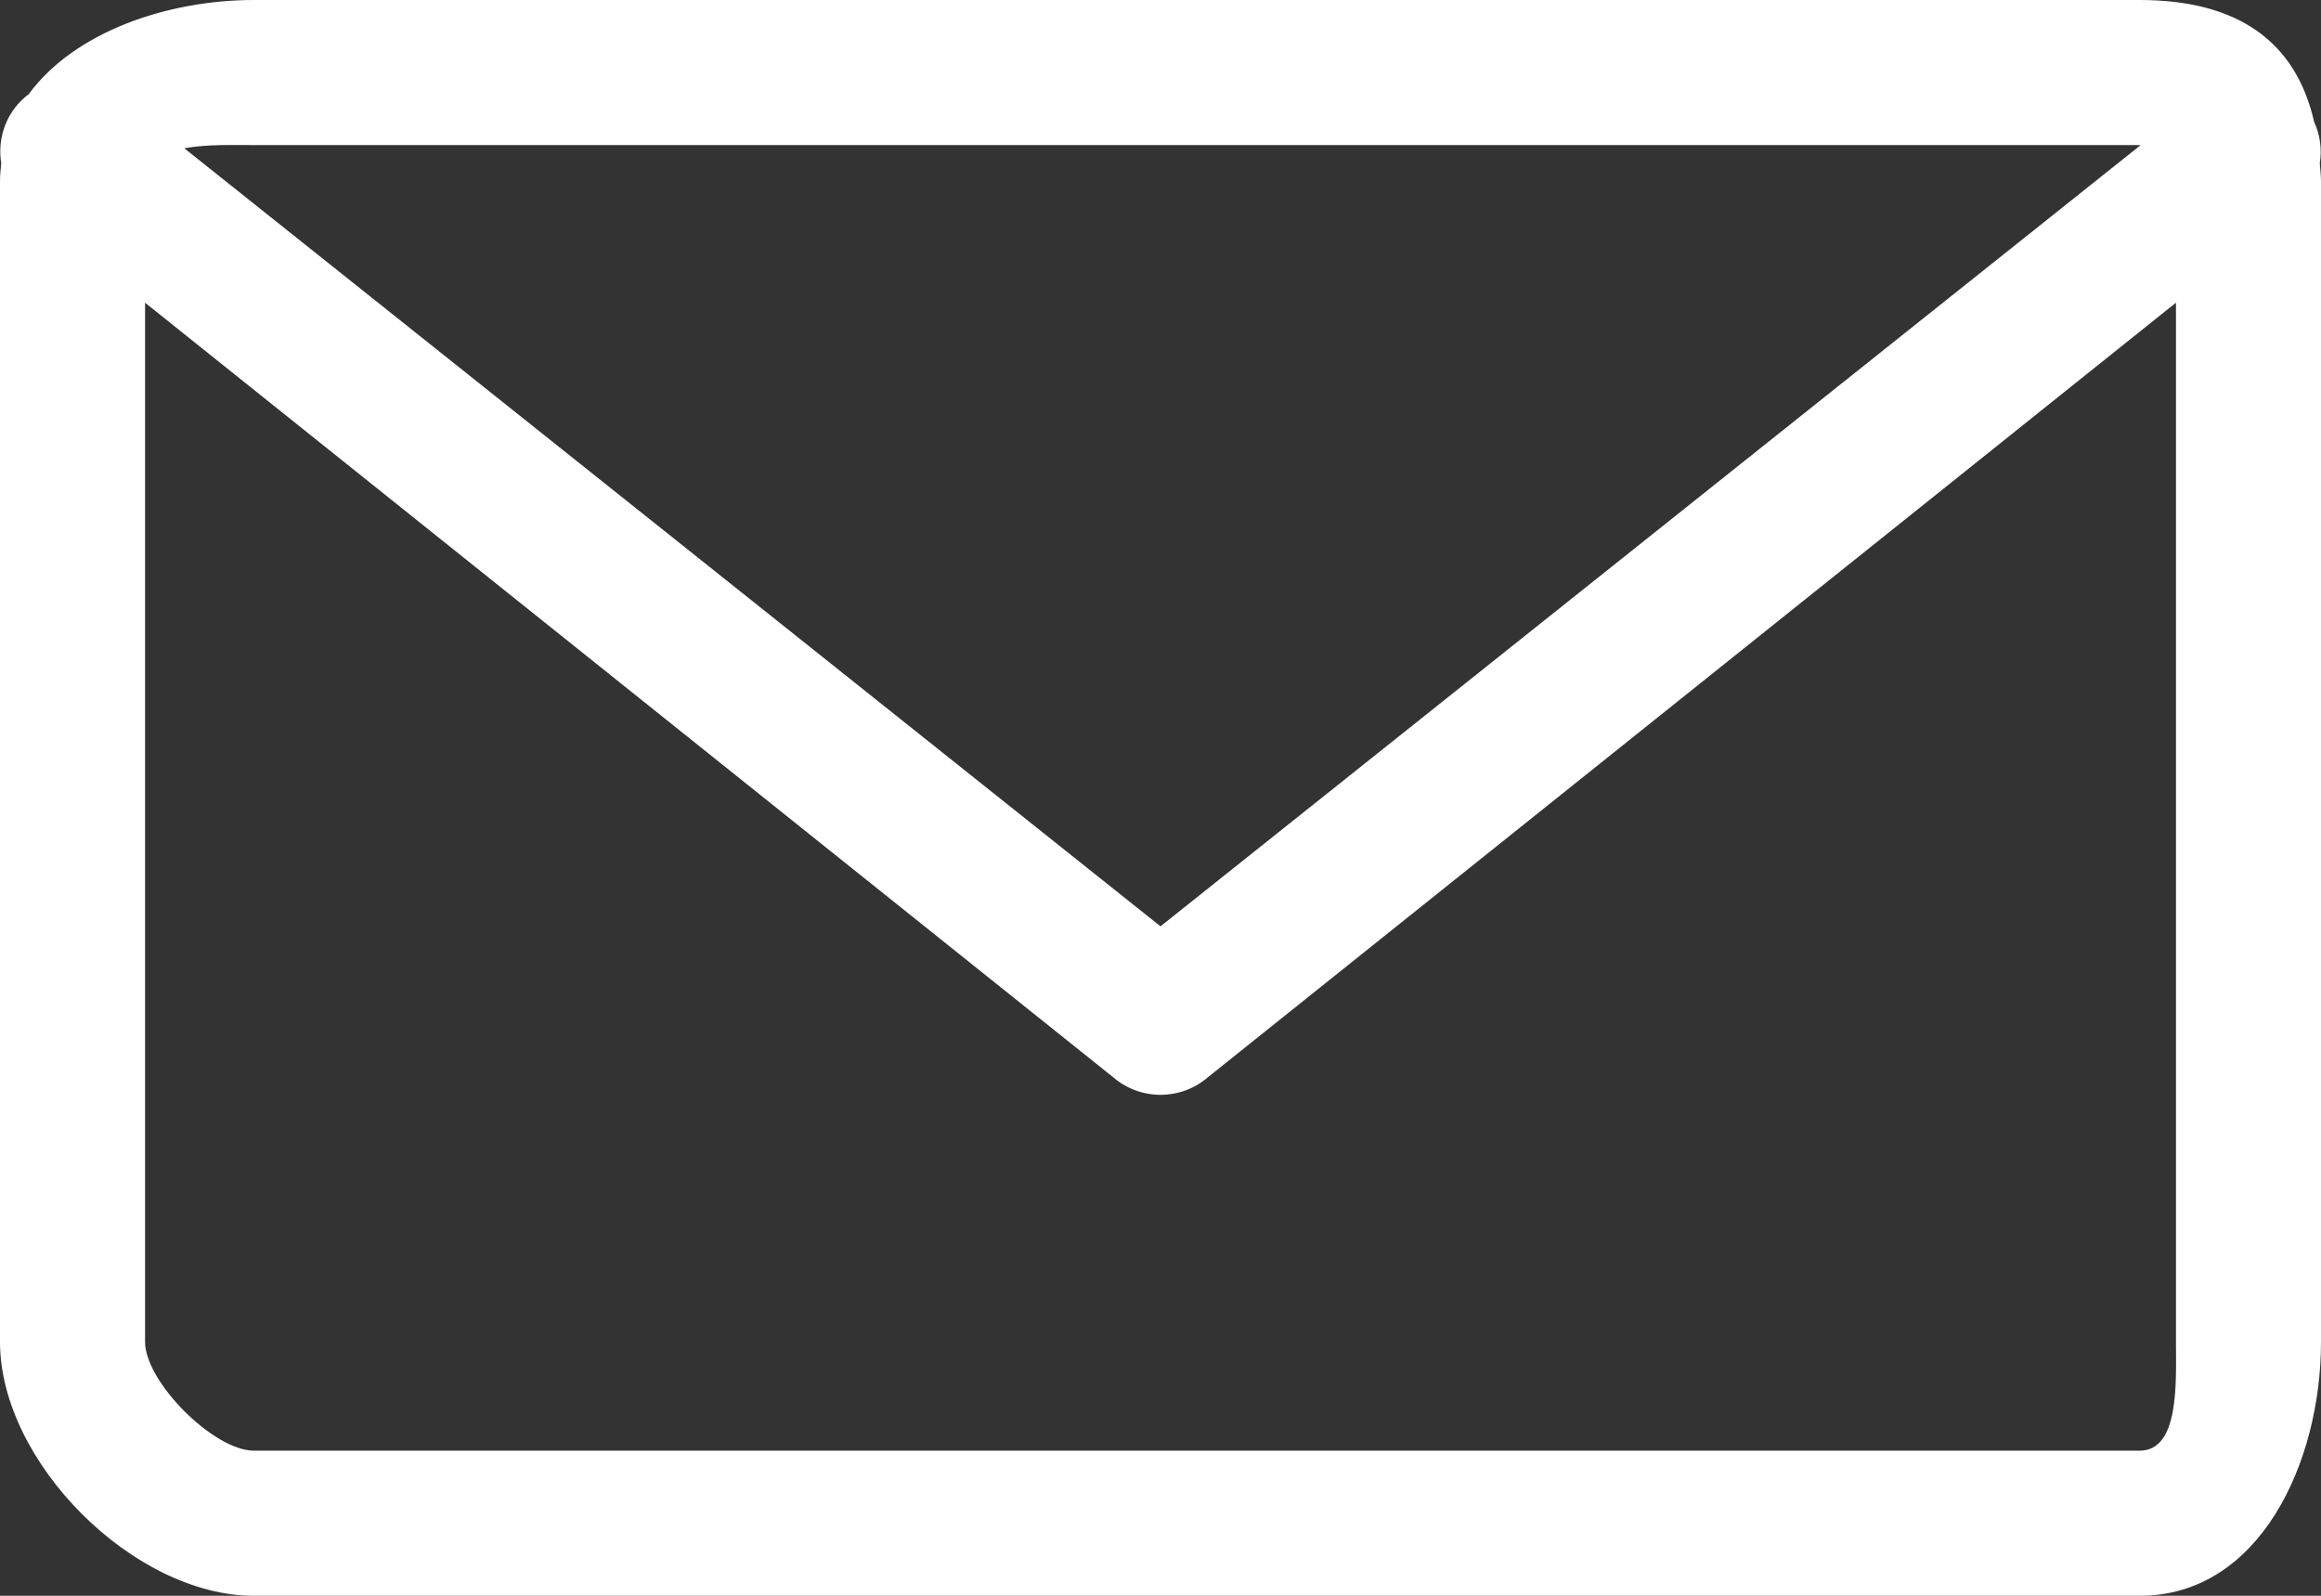
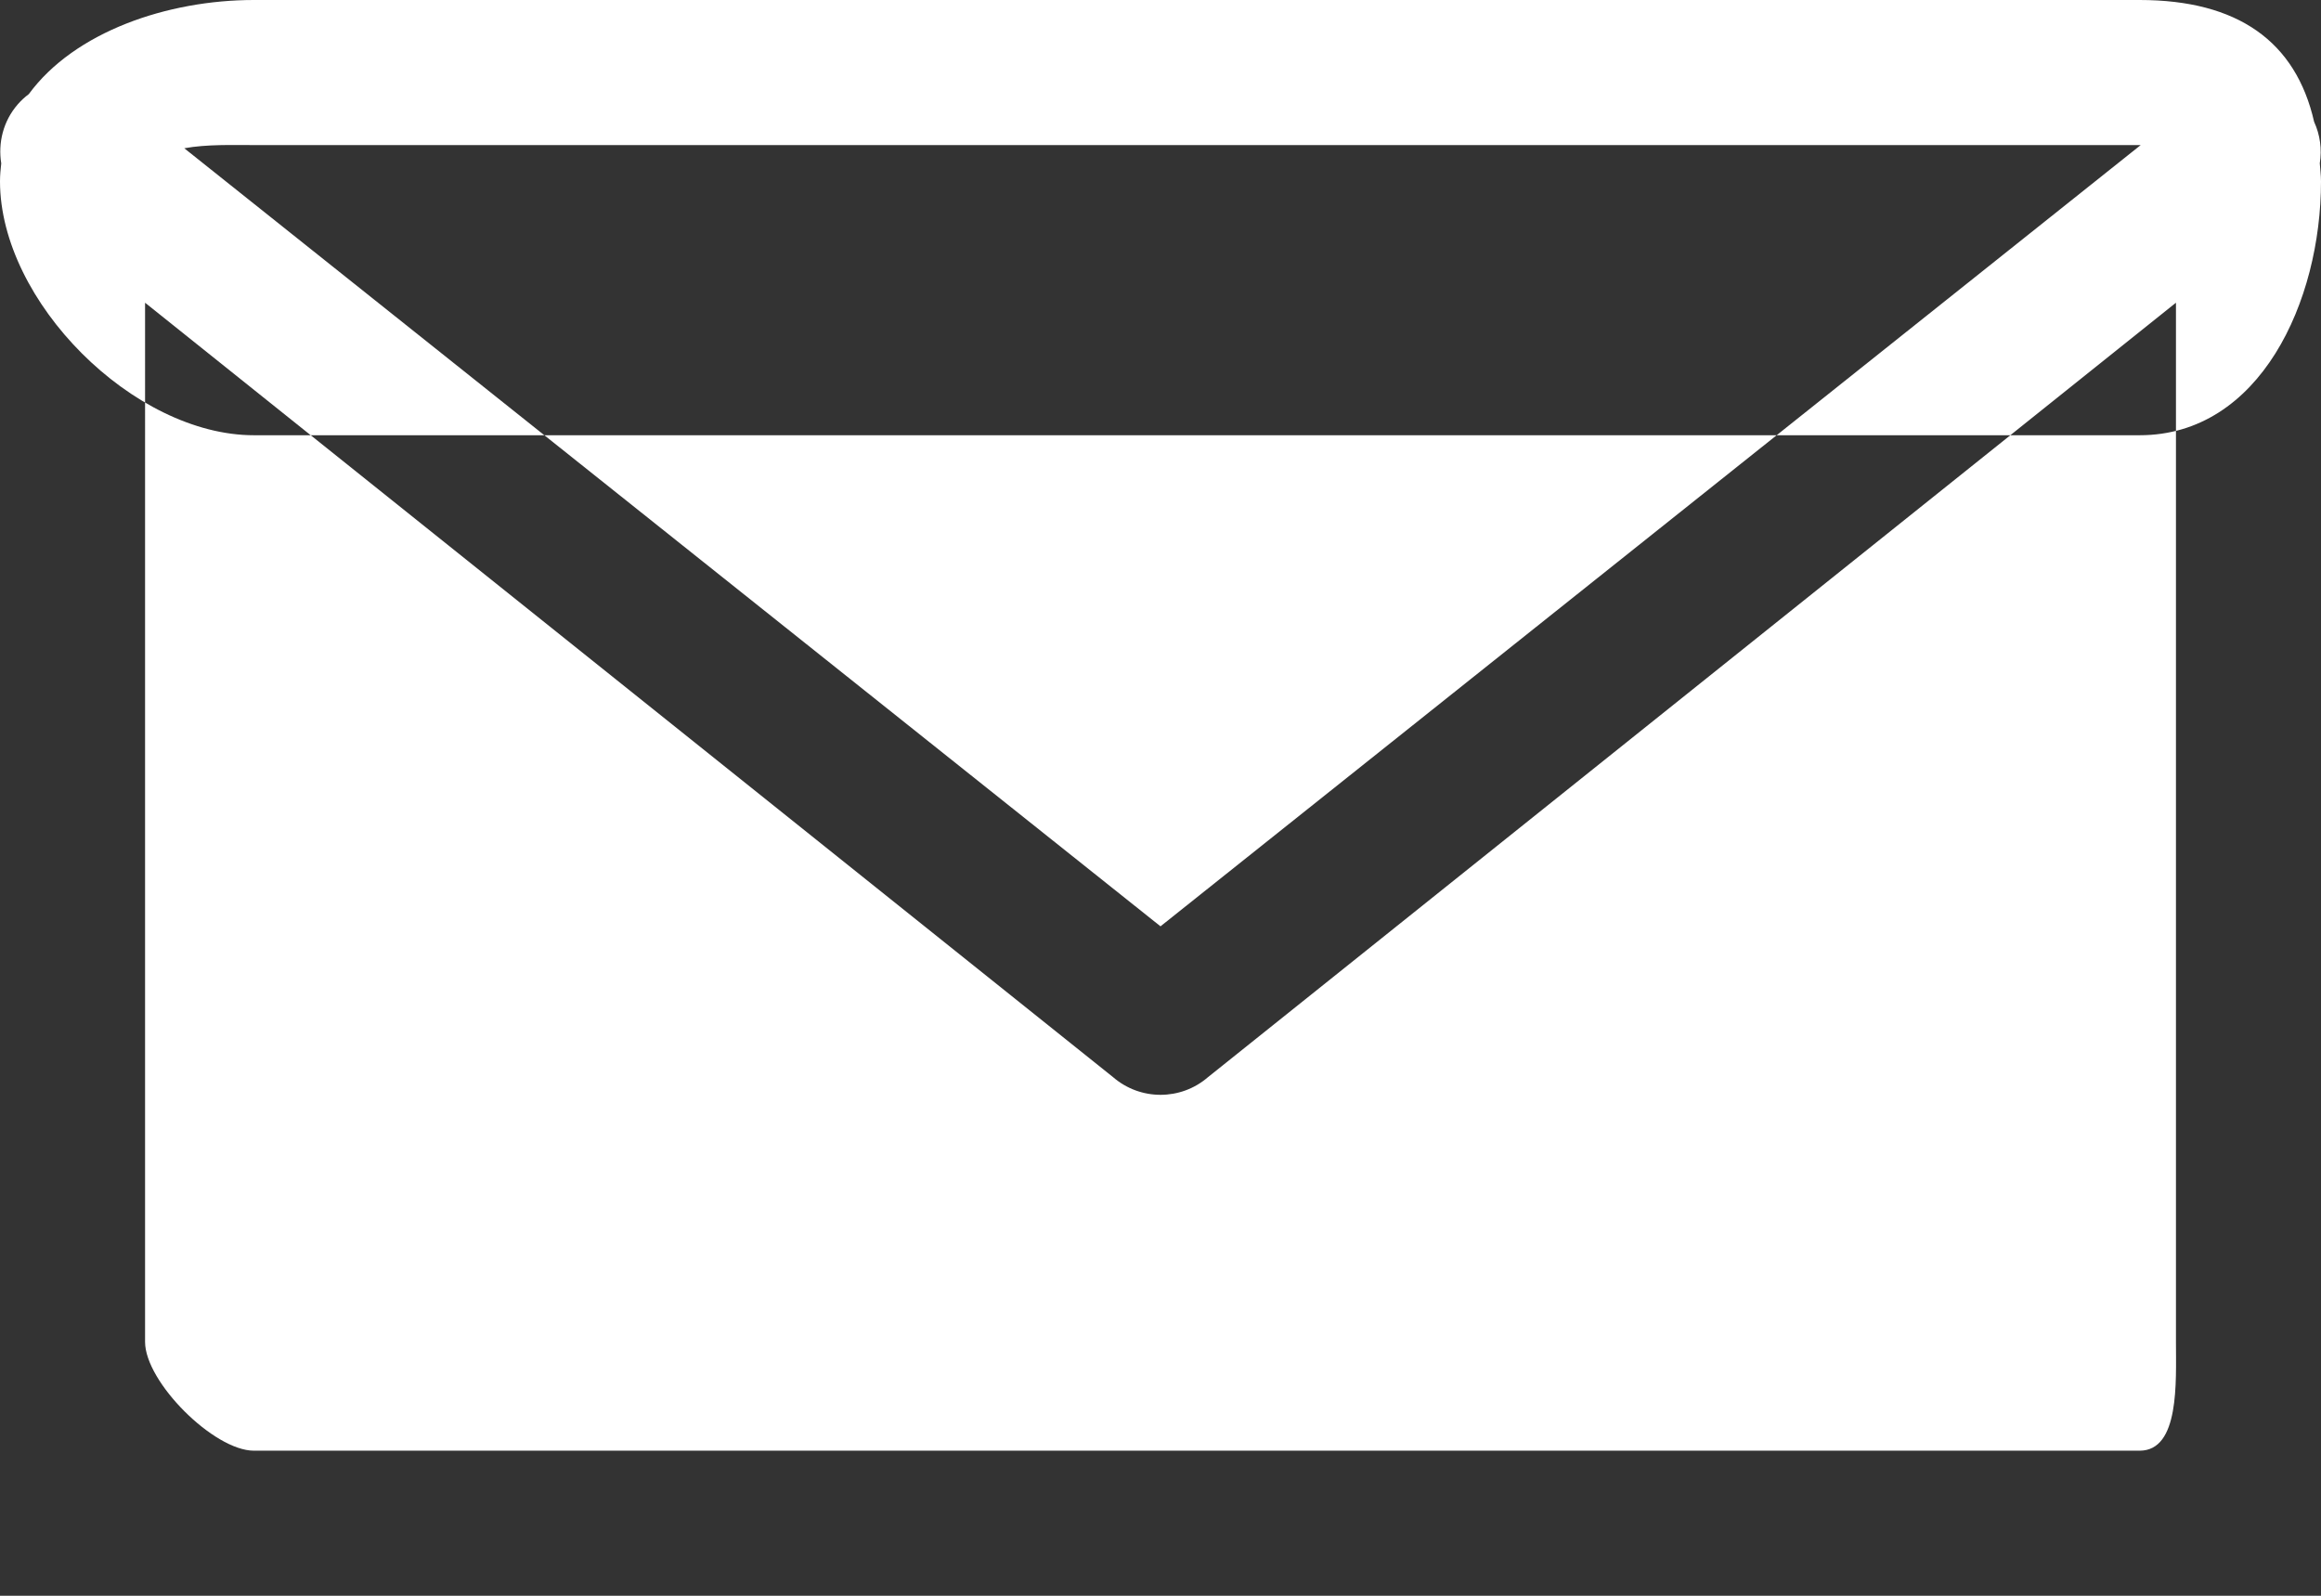
<svg xmlns="http://www.w3.org/2000/svg" version="1.1" id="Calque_1" x="0px" y="0px" width="78.524px" height="53.985px" viewBox="0 0 78.524 53.985" enable-background="new 0 0 78.524 53.985" xml:space="preserve">
  <rect x="0" y="0" width="78.524" height="53.985" fill="#333333" stroke="none" />
  <g id="Envelope">
    <g>
-       <path fill="#FFFFFF" d="M78.483,5.524c0.075-0.472,0.013-0.958-0.192-1.404C77.672,1.403,75.709,0,72.389,0h-63.8    c-2.92,0-6.068,1.074-7.614,3.183C0.84,3.284,0.714,3.4,0.599,3.532C0.104,4.103-0.069,4.836,0.042,5.528    C0.02,5.726,0,5.926,0,6.135v39.262c0,4.067,4.523,8.589,8.589,8.589h63.8c4.067,0,6.135-4.521,6.135-8.589V6.135    C78.524,5.918,78.495,5.73,78.483,5.524z M8.589,4.908h63.8c0.014,0,0.021,0,0.035,0l-33.162,26.43L6.235,5.016    C6.987,4.877,7.911,4.908,8.589,4.908z M72.389,49.077h-63.8c-1.353,0-3.681-2.326-3.681-3.681V10.241l32.748,26.198    c0.461,0.399,1.034,0.599,1.607,0.599s1.146-0.199,1.607-0.599l32.747-26.198v35.155C73.617,46.751,73.744,49.077,72.389,49.077z" />
+       <path fill="#FFFFFF" d="M78.483,5.524c0.075-0.472,0.013-0.958-0.192-1.404C77.672,1.403,75.709,0,72.389,0h-63.8    c-2.92,0-6.068,1.074-7.614,3.183C0.84,3.284,0.714,3.4,0.599,3.532C0.104,4.103-0.069,4.836,0.042,5.528    C0.02,5.726,0,5.926,0,6.135c0,4.067,4.523,8.589,8.589,8.589h63.8c4.067,0,6.135-4.521,6.135-8.589V6.135    C78.524,5.918,78.495,5.73,78.483,5.524z M8.589,4.908h63.8c0.014,0,0.021,0,0.035,0l-33.162,26.43L6.235,5.016    C6.987,4.877,7.911,4.908,8.589,4.908z M72.389,49.077h-63.8c-1.353,0-3.681-2.326-3.681-3.681V10.241l32.748,26.198    c0.461,0.399,1.034,0.599,1.607,0.599s1.146-0.199,1.607-0.599l32.747-26.198v35.155C73.617,46.751,73.744,49.077,72.389,49.077z" />
    </g>
  </g>
</svg>